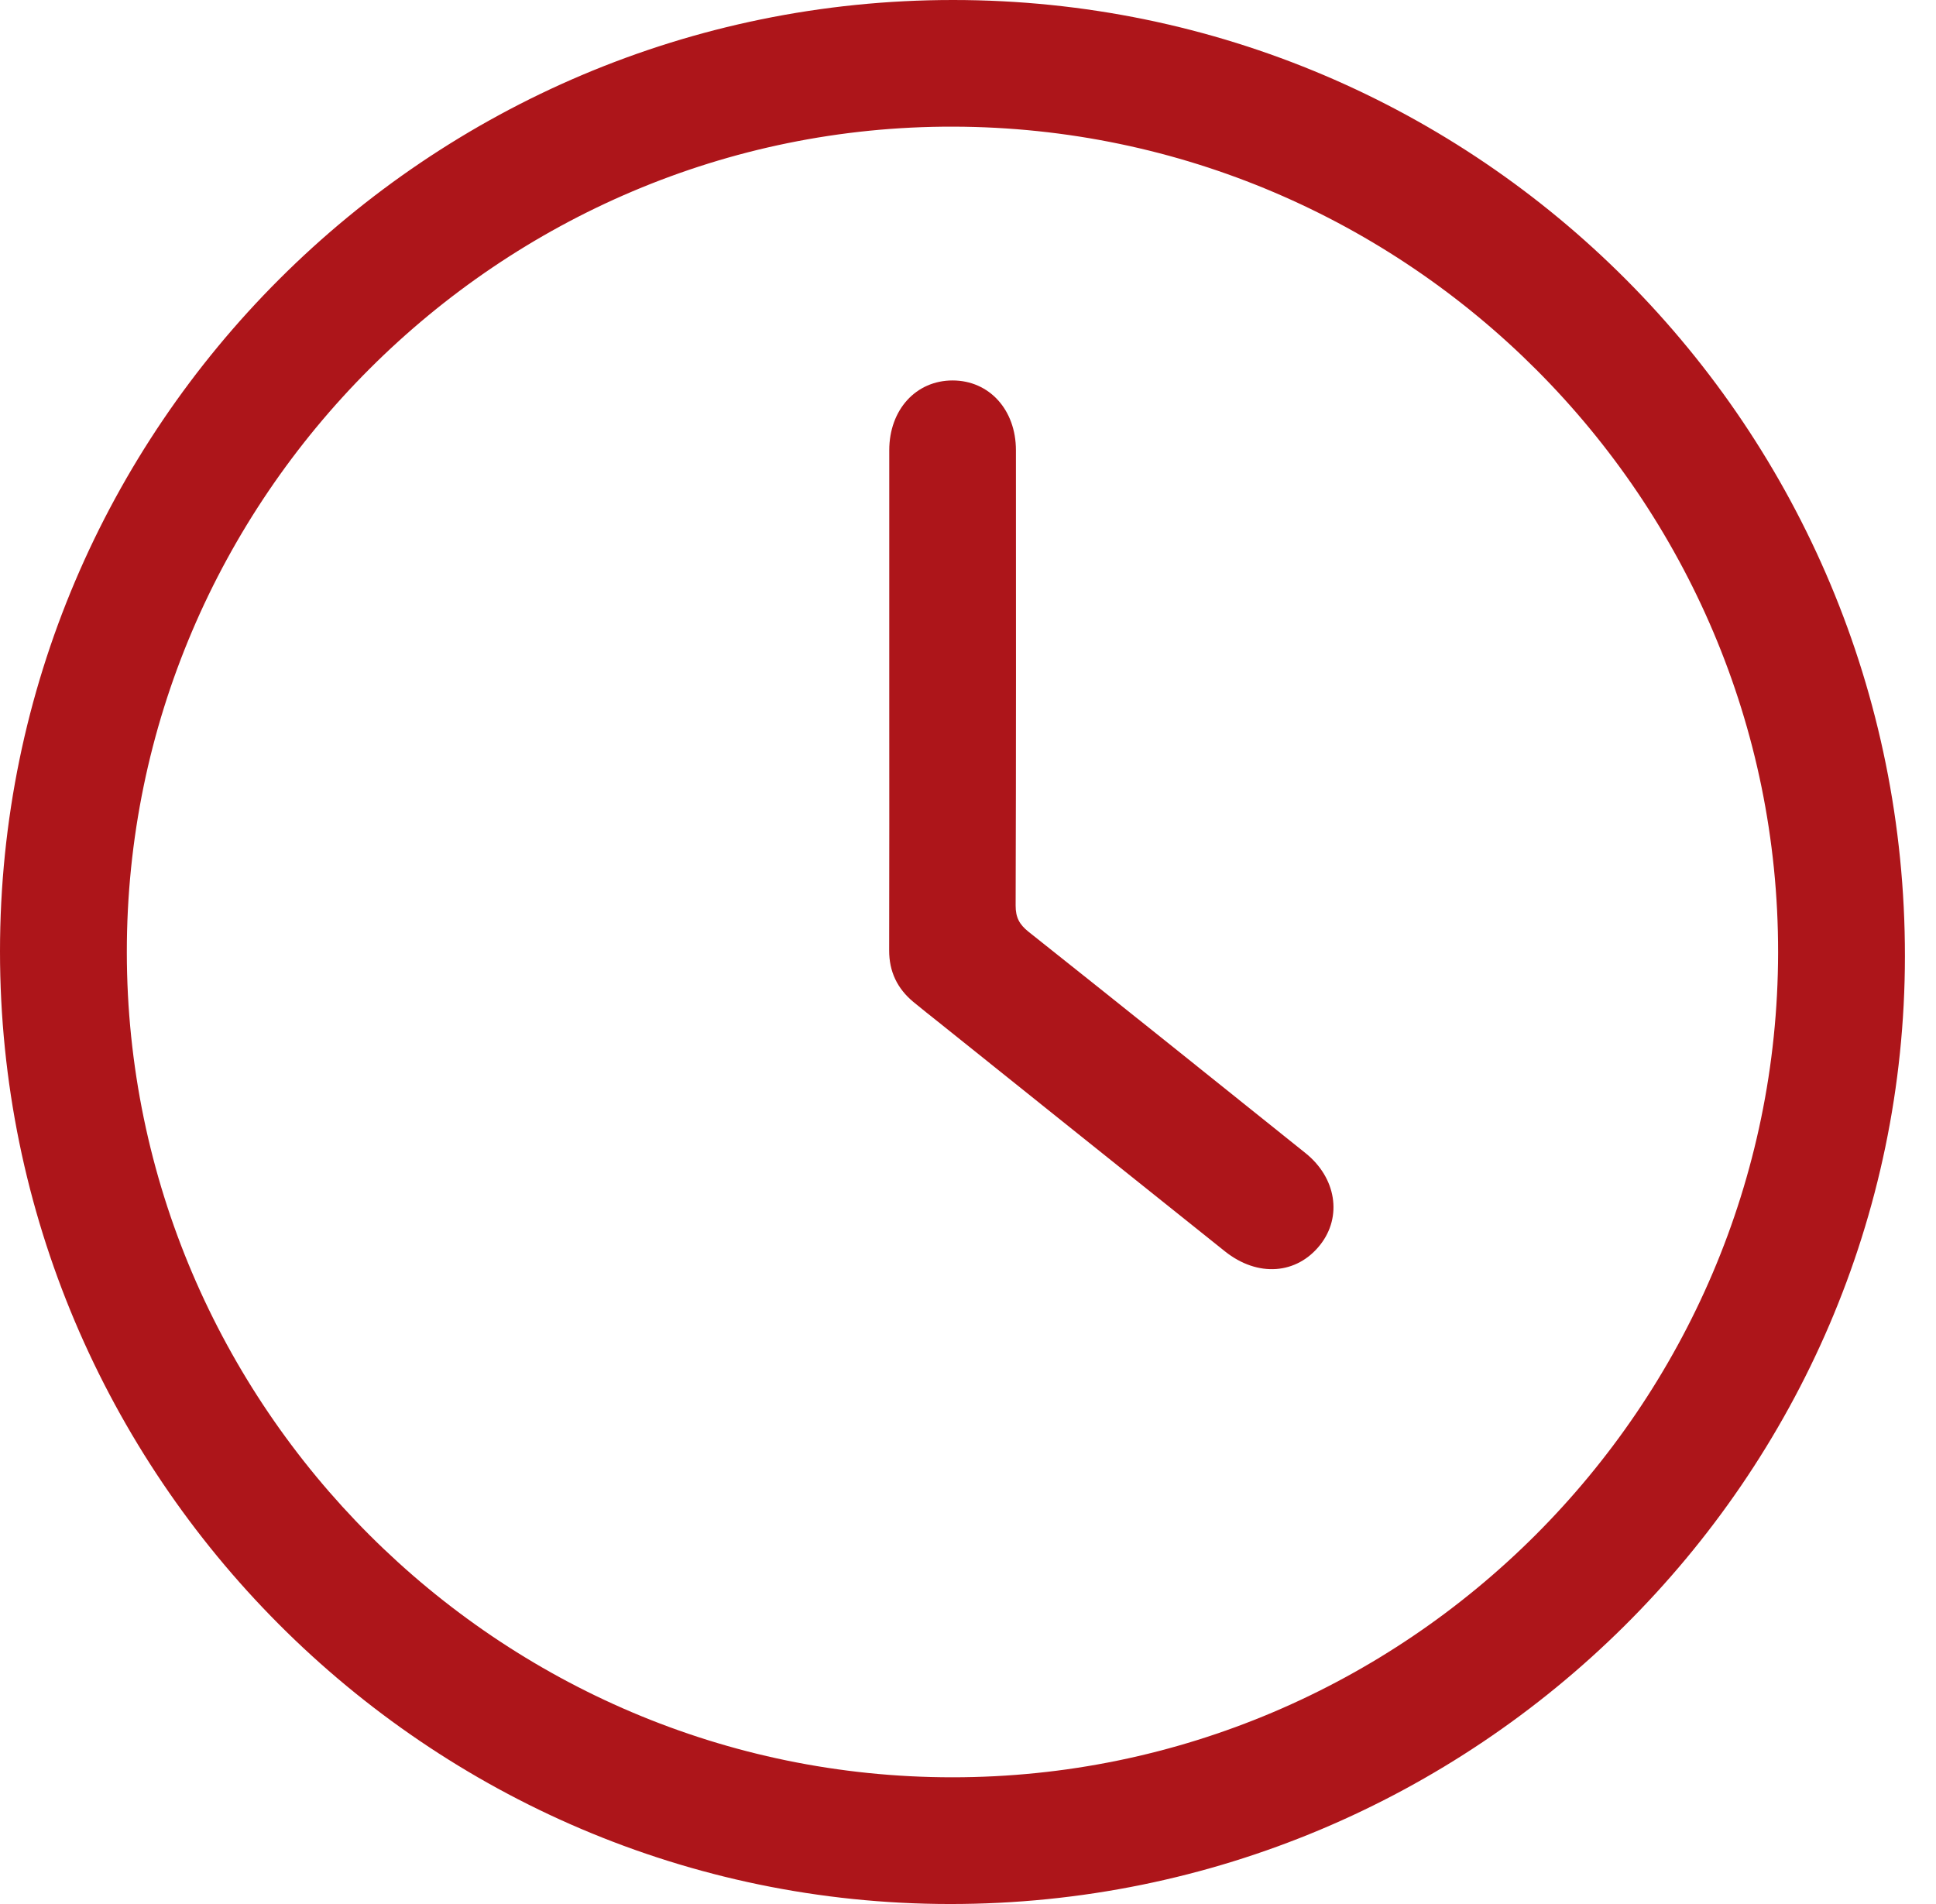
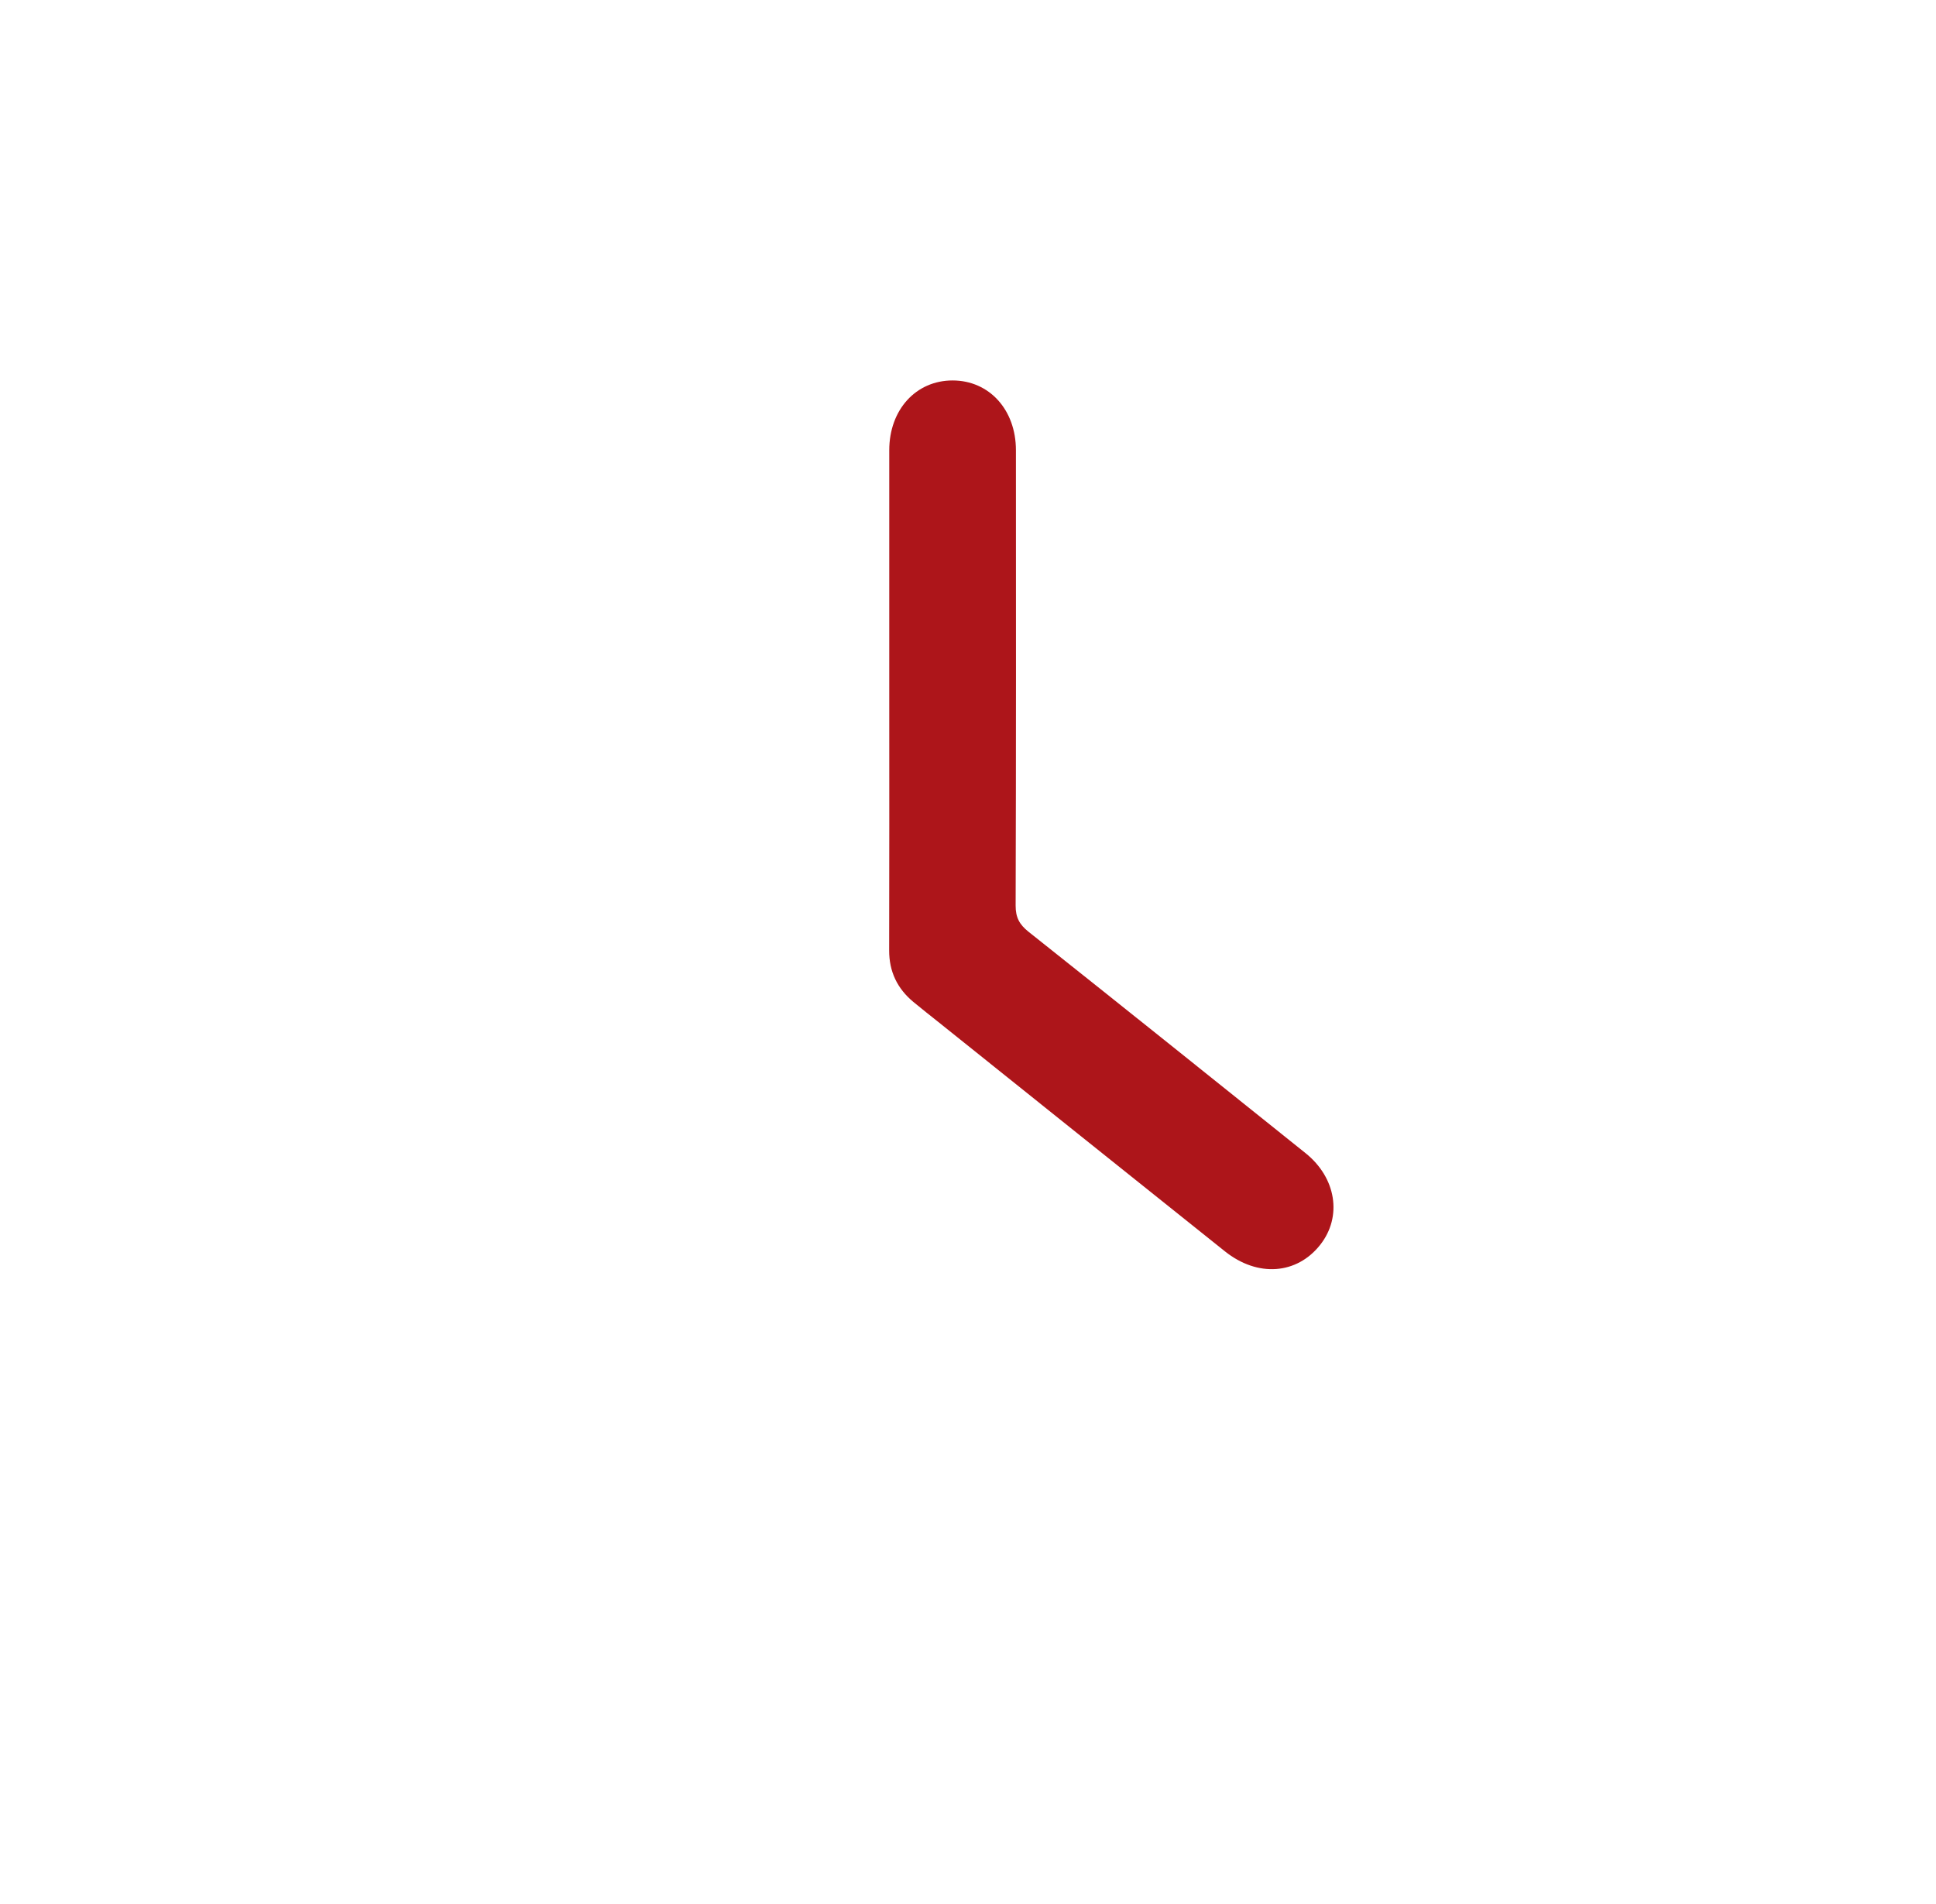
<svg xmlns="http://www.w3.org/2000/svg" width="61" height="60" viewBox="0 0 61 60" fill="none">
-   <path d="M1.25534e-07 29.979C0.002 13.449 13.476 -0.003 30.03 5.0203e-07C46.615 0.002 60.032 13.484 60.021 30.138C60.011 46.585 46.483 60.011 29.931 60C13.449 59.991 -0.002 46.5 1.25534e-07 29.979ZM30.008 56.007C44.315 56.007 56.009 44.327 56.025 30.015C56.043 15.72 44.37 4.029 30.042 3.991C15.736 3.954 3.984 15.694 3.996 30.011C4.006 44.315 15.706 56.007 30.008 56.007Z" fill="#AD151A" />
  <path d="M28.019 21.975C28.019 19.379 28.017 16.782 28.019 14.186C28.02 12.911 28.86 11.989 30.014 11.989C31.168 11.989 32.01 12.911 32.01 14.188C32.012 18.971 32.016 23.753 32.001 28.537C32 28.911 32.12 29.133 32.406 29.361C35.323 31.678 38.23 34.008 41.135 36.338C42.104 37.115 42.295 38.338 41.6 39.224C40.863 40.162 39.63 40.258 38.597 39.434C35.595 37.038 32.598 34.634 29.6 32.233C29.326 32.014 29.049 31.798 28.779 31.574C28.271 31.151 28.013 30.615 28.016 29.945C28.023 27.286 28.019 24.631 28.019 21.975Z" fill="#AD151A" />
</svg>